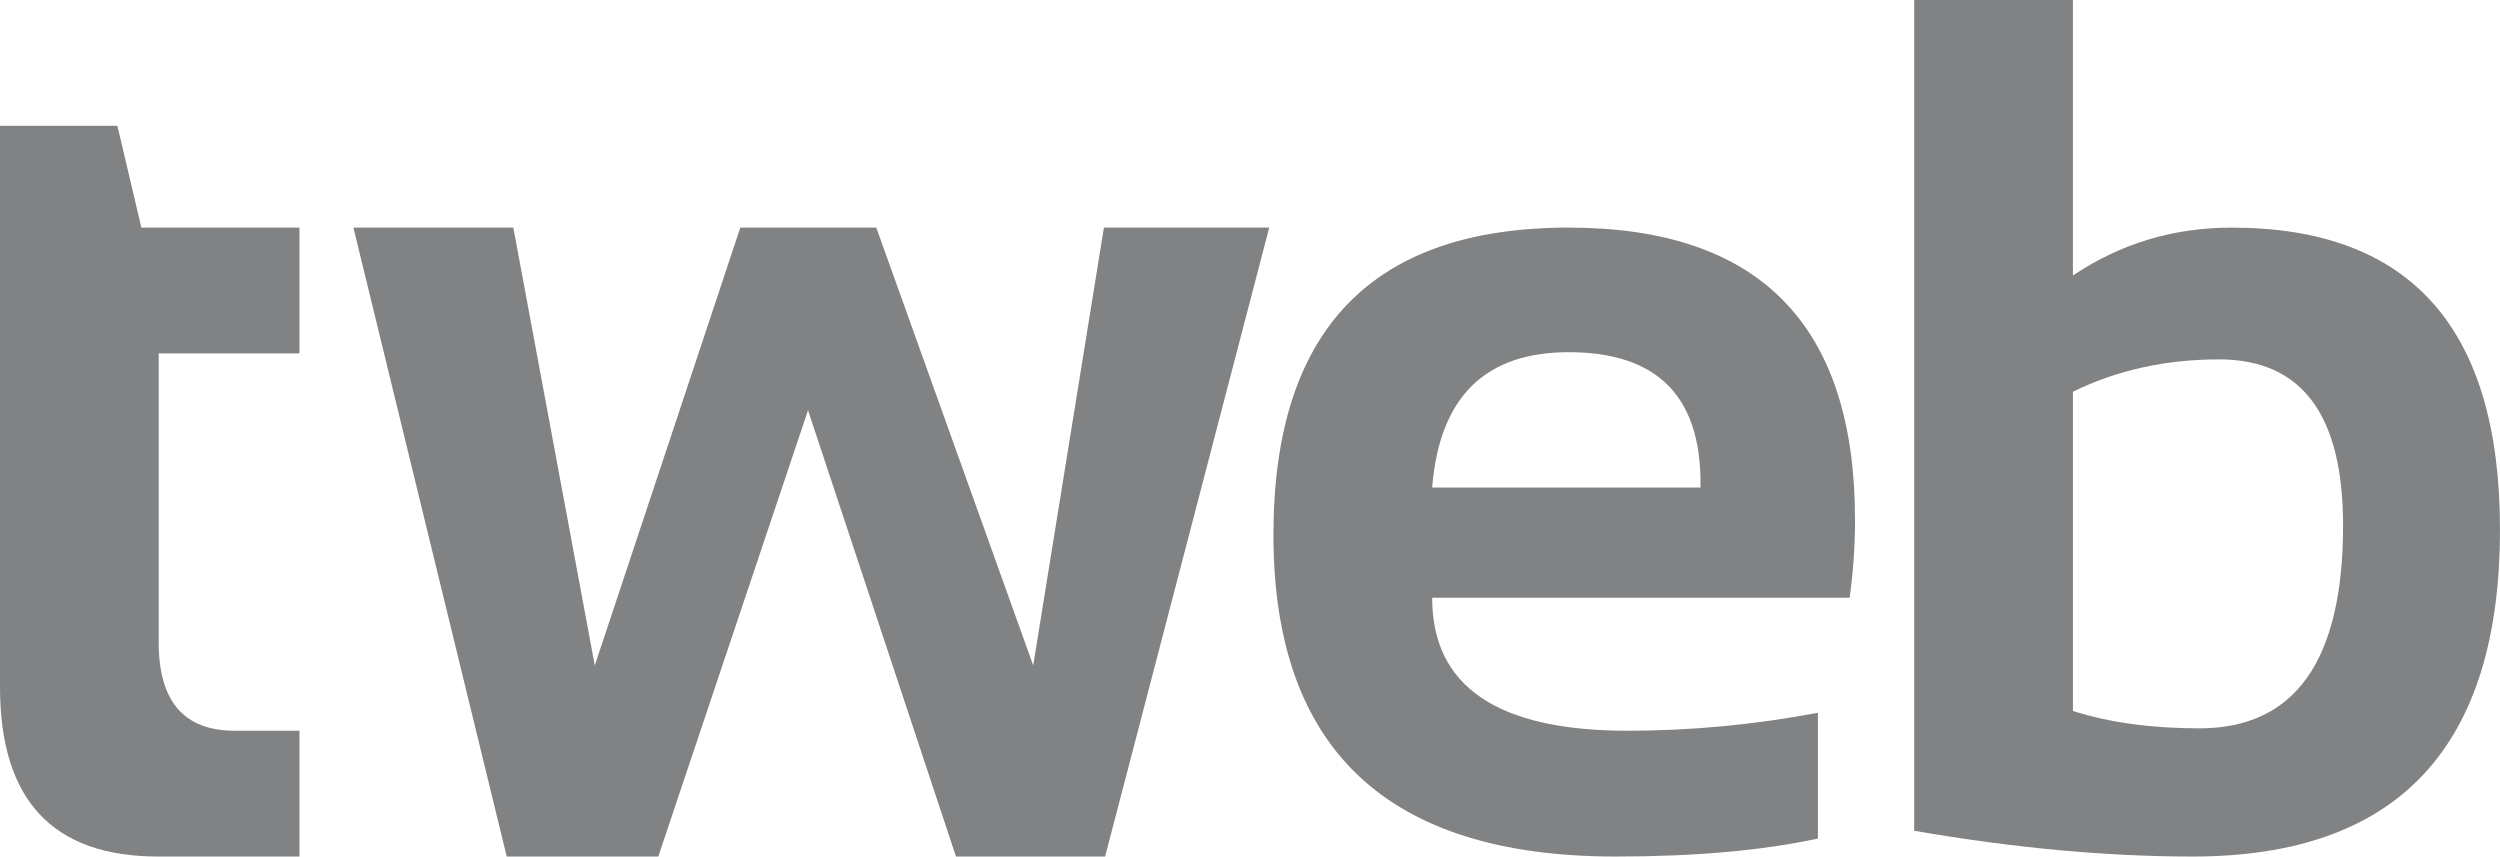
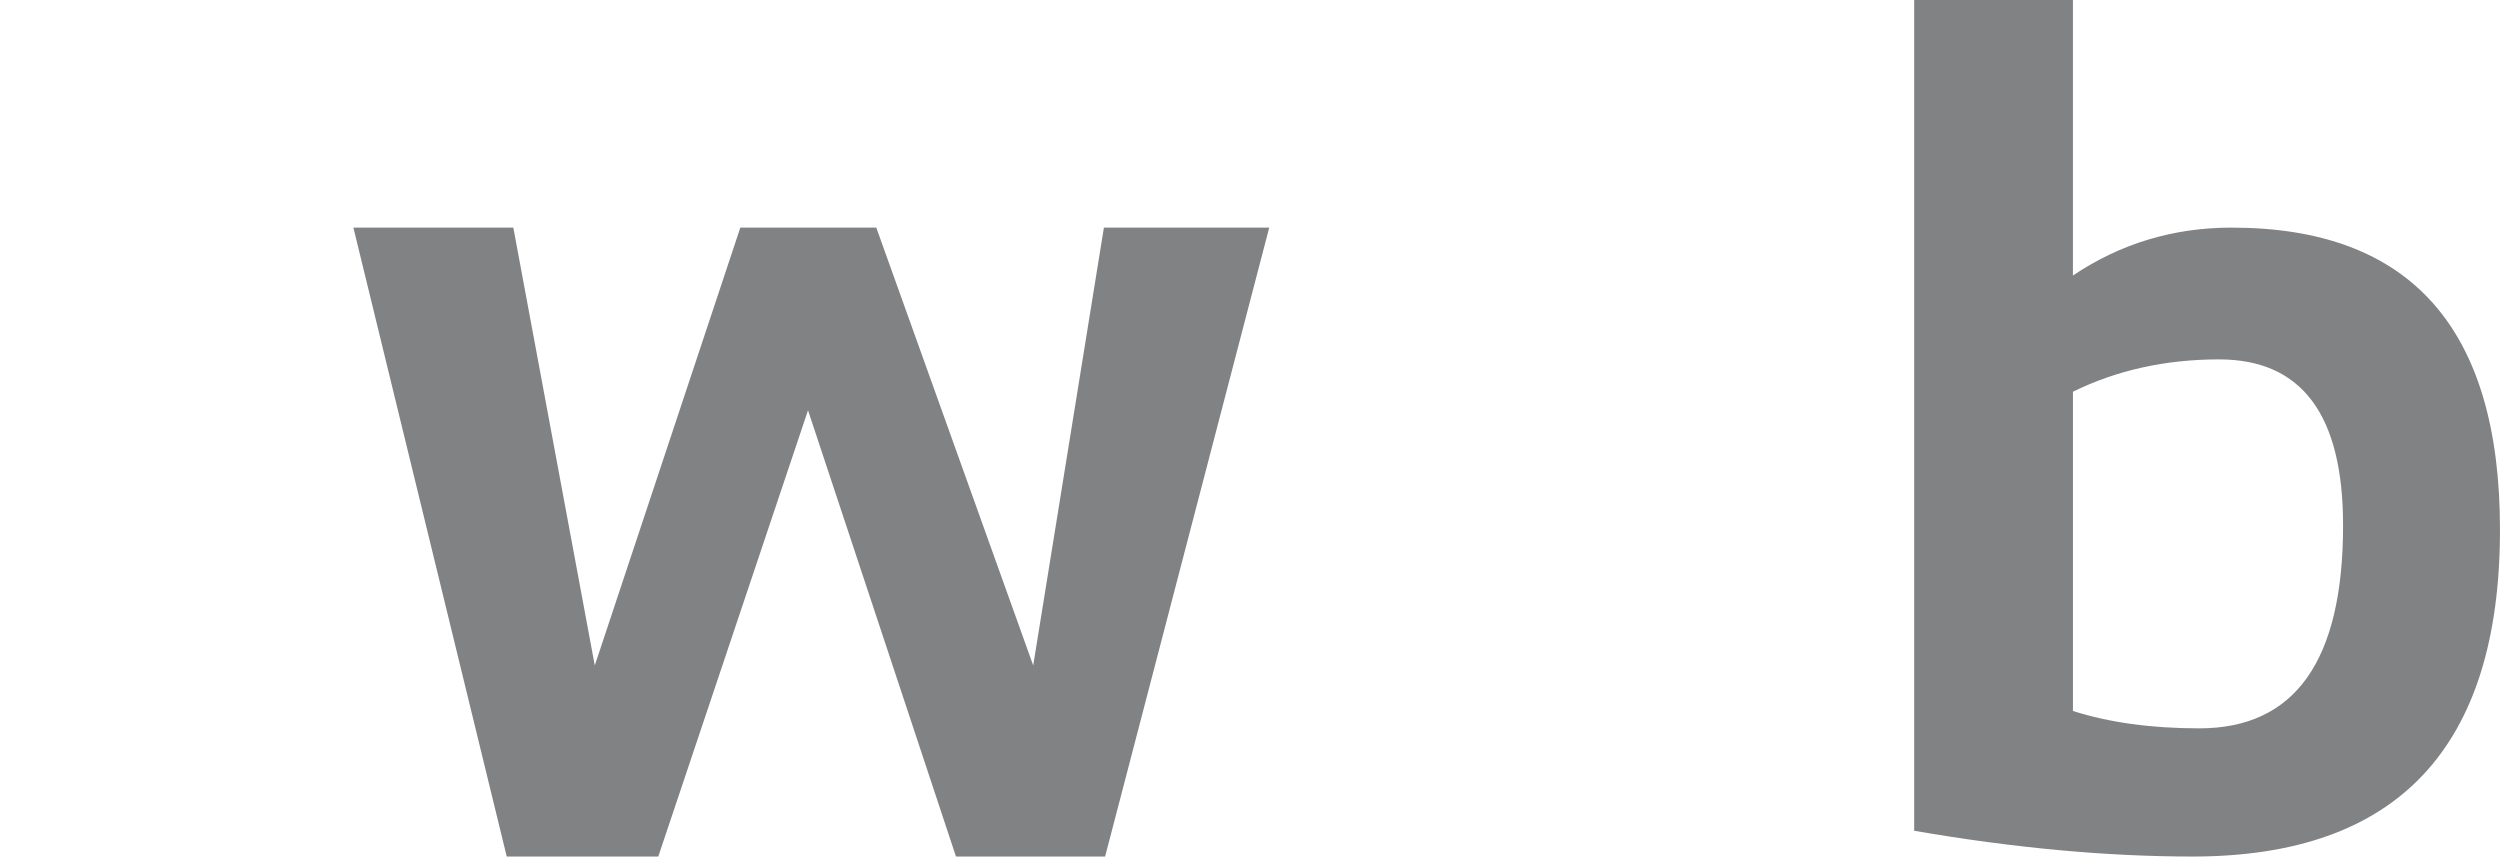
<svg xmlns="http://www.w3.org/2000/svg" version="1.1" id="圖層_1" x="0px" y="0px" width="146.736px" height="50.273px" viewBox="0 0 146.736 50.273" style="enable-background:new 0 0 146.736 50.273;" xml:space="preserve">
  <style type="text/css">
	.st0{fill:#808284;}
</style>
  <g>
-     <path class="st0" d="M0,7.383h6.891l1.406,5.977h9.281v7.383H9.316v16.98   c0,3.445,1.488,5.168,4.465,5.168h3.797v7.383H9.281C3.094,50.273,0,46.957,0,40.324   V7.383z" />
    <path class="st0" d="M20.742,13.359h9.387l4.781,25.699L43.453,13.359h7.98l9.211,25.699   L64.793,13.359h9.704l-9.633,36.914h-8.754l-8.684-26.191l-8.789,26.191h-8.895   L20.742,13.359z" />
-     <path class="st0" d="M92.075,13.359c11.203,0,16.805,5.719,16.805,17.156   c0,1.524-0.105,3.047-0.316,4.57H84.06c0,5.203,3.82,7.805,11.461,7.805   c3.727,0,7.453-0.352,11.18-1.055V49.219c-3.258,0.703-7.219,1.055-11.883,1.055   c-13.383,0-20.074-6.293-20.074-18.879C74.743,19.371,80.521,13.359,92.075,13.359z    M84.06,28.617h15.75v-0.281c0-5.109-2.578-7.664-7.734-7.664   C87.153,20.672,84.481,23.321,84.06,28.617z" />
    <path class="st0" d="M112.353,0h9.316v16.172c2.789-1.875,5.895-2.812,9.316-2.812   c10.5,0,15.75,5.906,15.75,17.719c0,12.797-6.012,19.195-18.035,19.195   c-5.062,0-10.512-0.504-16.348-1.512V0z M121.669,41.73   C123.802,42.411,126.275,42.75,129.087,42.75c5.625,0,8.438-3.973,8.438-11.918   c0-6.492-2.426-9.738-7.277-9.738c-3.141,0-6,0.633-8.578,1.898V41.73z" />
  </g>
</svg>